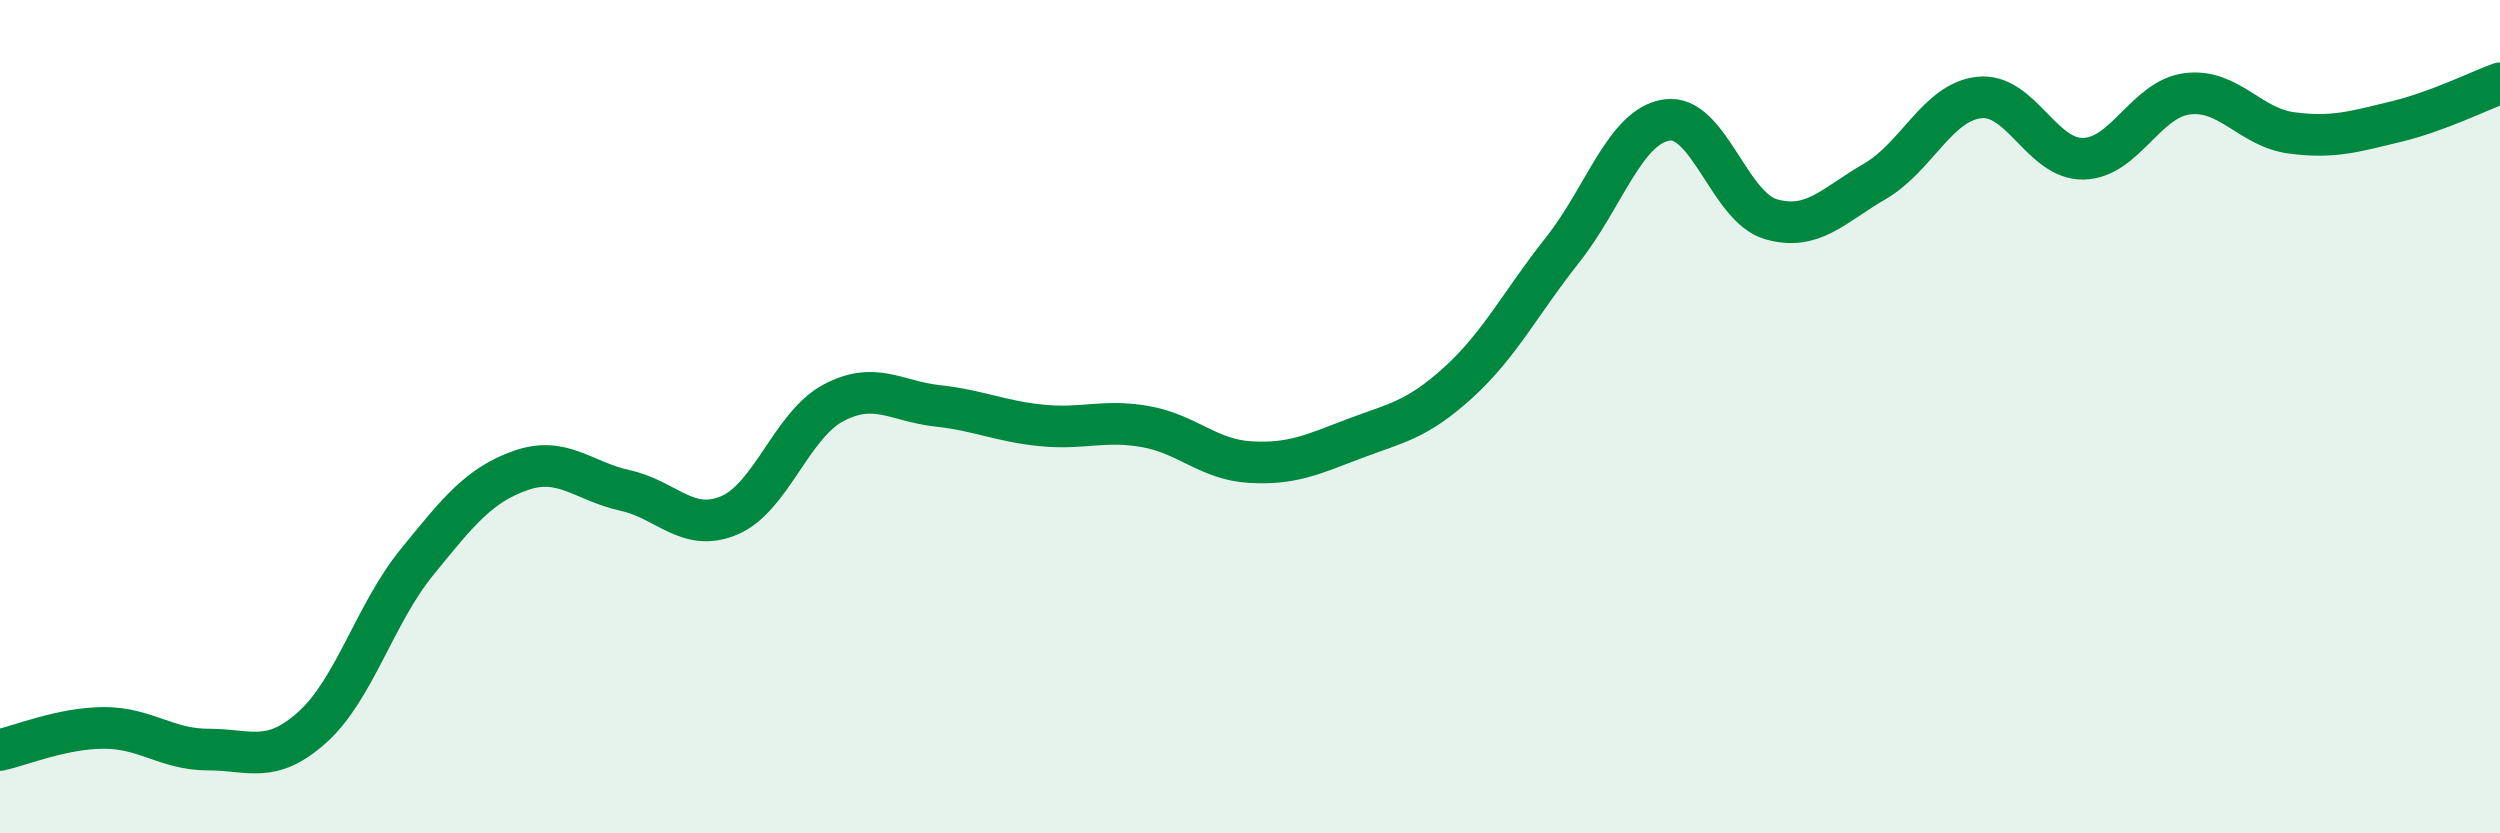
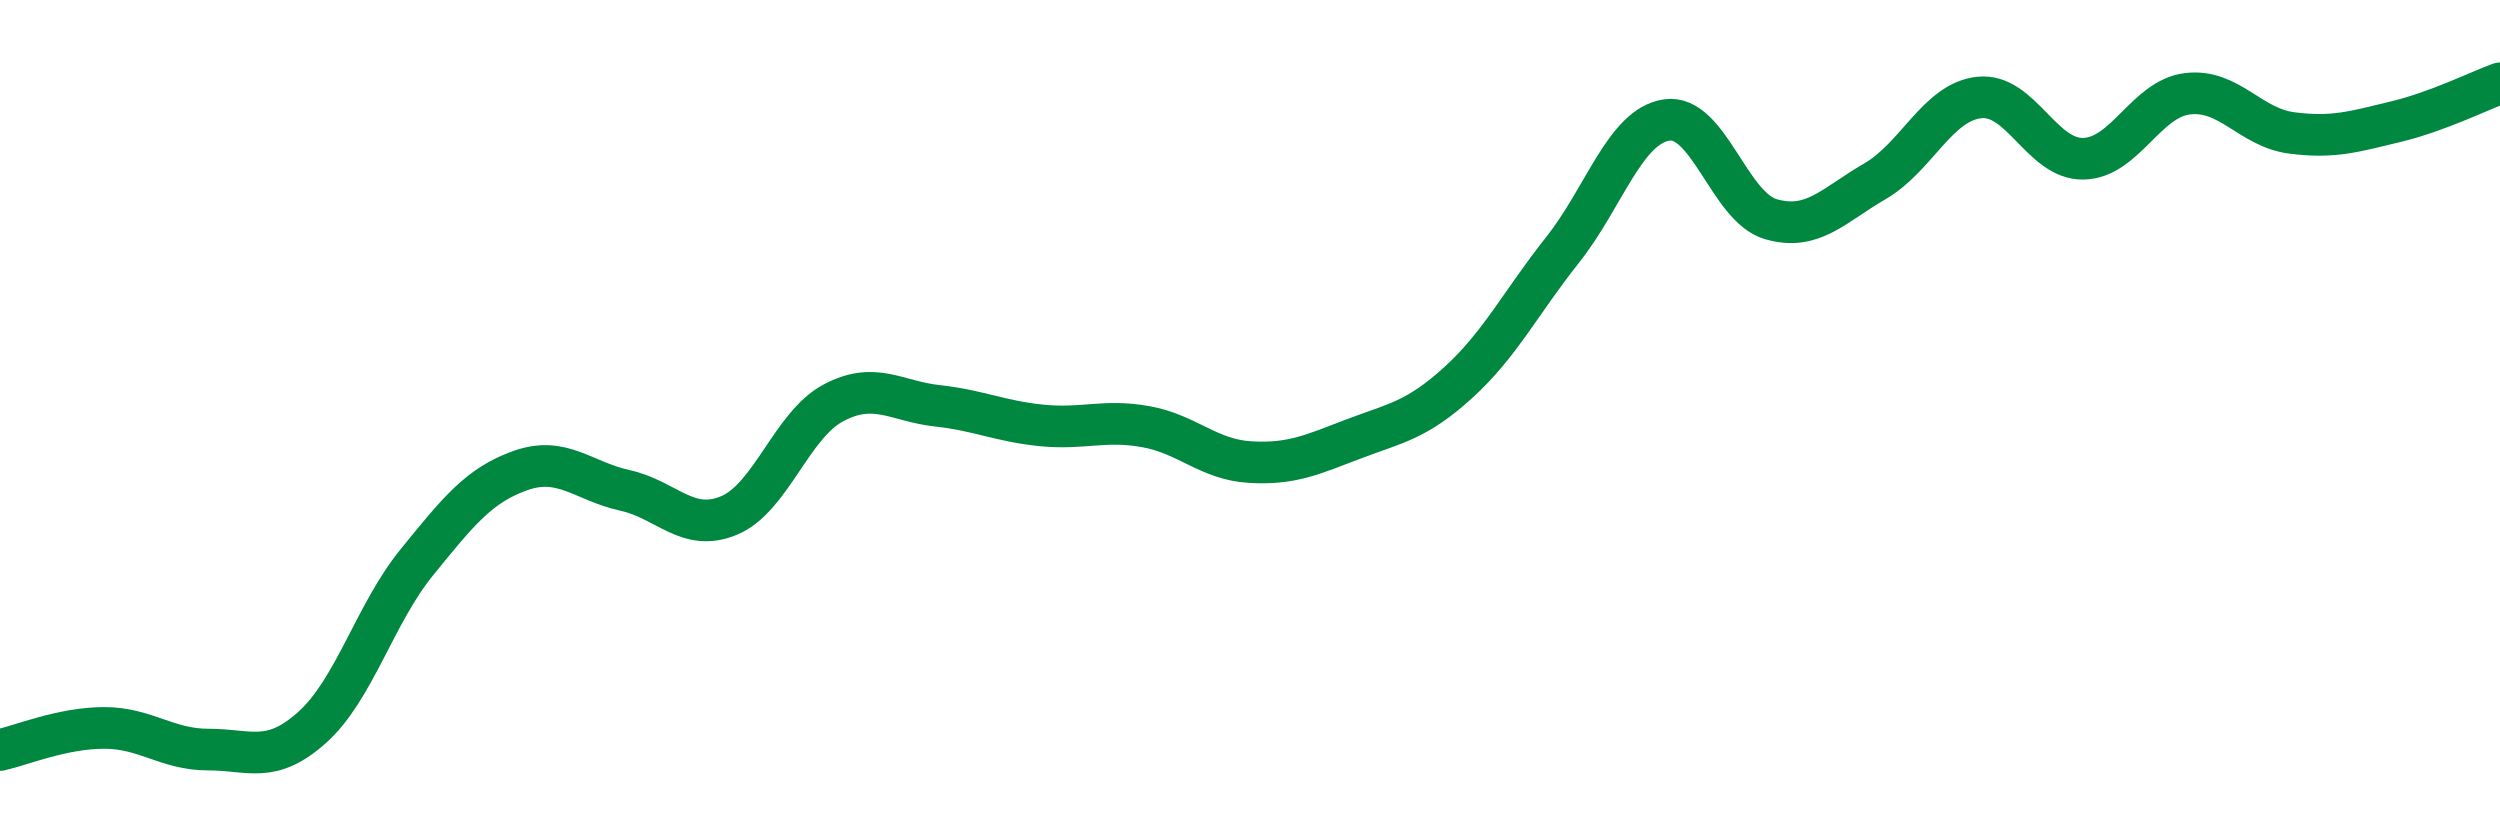
<svg xmlns="http://www.w3.org/2000/svg" width="60" height="20" viewBox="0 0 60 20">
-   <path d="M 0,18 C 0.5,17.89 1.5,17.47 2.5,17.47 C 3.5,17.47 4,17.99 5,17.99 C 6,17.99 6.5,18.35 7.5,17.45 C 8.5,16.55 9,14.73 10,13.5 C 11,12.27 11.5,11.64 12.5,11.29 C 13.5,10.94 14,11.55 15,11.77 C 16,11.99 16.5,12.79 17.5,12.37 C 18.5,11.95 19,10.2 20,9.67 C 21,9.14 21.5,9.63 22.5,9.74 C 23.5,9.85 24,10.11 25,10.21 C 26,10.31 26.5,10.06 27.5,10.24 C 28.5,10.42 29,11.03 30,11.09 C 31,11.15 31.5,10.91 32.5,10.53 C 33.5,10.15 34,10.09 35,9.18 C 36,8.27 36.5,7.26 37.5,6 C 38.5,4.74 39,3.03 40,2.88 C 41,2.73 41.5,4.97 42.5,5.26 C 43.5,5.55 44,4.93 45,4.35 C 46,3.77 46.5,2.45 47.5,2.34 C 48.5,2.23 49,3.83 50,3.81 C 51,3.79 51.5,2.37 52.5,2.25 C 53.5,2.13 54,3.06 55,3.19 C 56,3.32 56.5,3.16 57.5,2.92 C 58.5,2.68 59.5,2.18 60,2L60 20L0 20Z" fill="#008740" opacity="0.1" stroke-linecap="round" stroke-linejoin="round" />
  <path d="M 0,18 C 0.5,17.89 1.5,17.47 2.5,17.47 C 3.5,17.47 4,17.99 5,17.99 C 6,17.99 6.5,18.35 7.5,17.45 C 8.5,16.55 9,14.73 10,13.5 C 11,12.27 11.5,11.64 12.5,11.29 C 13.5,10.94 14,11.55 15,11.77 C 16,11.99 16.5,12.79 17.5,12.37 C 18.5,11.95 19,10.2 20,9.67 C 21,9.14 21.5,9.63 22.5,9.74 C 23.5,9.85 24,10.11 25,10.21 C 26,10.31 26.5,10.06 27.5,10.24 C 28.5,10.42 29,11.03 30,11.09 C 31,11.15 31.5,10.91 32.5,10.53 C 33.5,10.15 34,10.09 35,9.18 C 36,8.27 36.5,7.26 37.5,6 C 38.5,4.74 39,3.03 40,2.88 C 41,2.73 41.5,4.97 42.5,5.26 C 43.5,5.55 44,4.93 45,4.35 C 46,3.77 46.5,2.45 47.5,2.34 C 48.5,2.23 49,3.83 50,3.81 C 51,3.79 51.5,2.37 52.5,2.25 C 53.5,2.13 54,3.06 55,3.19 C 56,3.32 56.5,3.16 57.5,2.92 C 58.5,2.68 59.5,2.18 60,2" stroke="#008740" stroke-width="1" fill="none" stroke-linecap="round" stroke-linejoin="round" />
</svg>